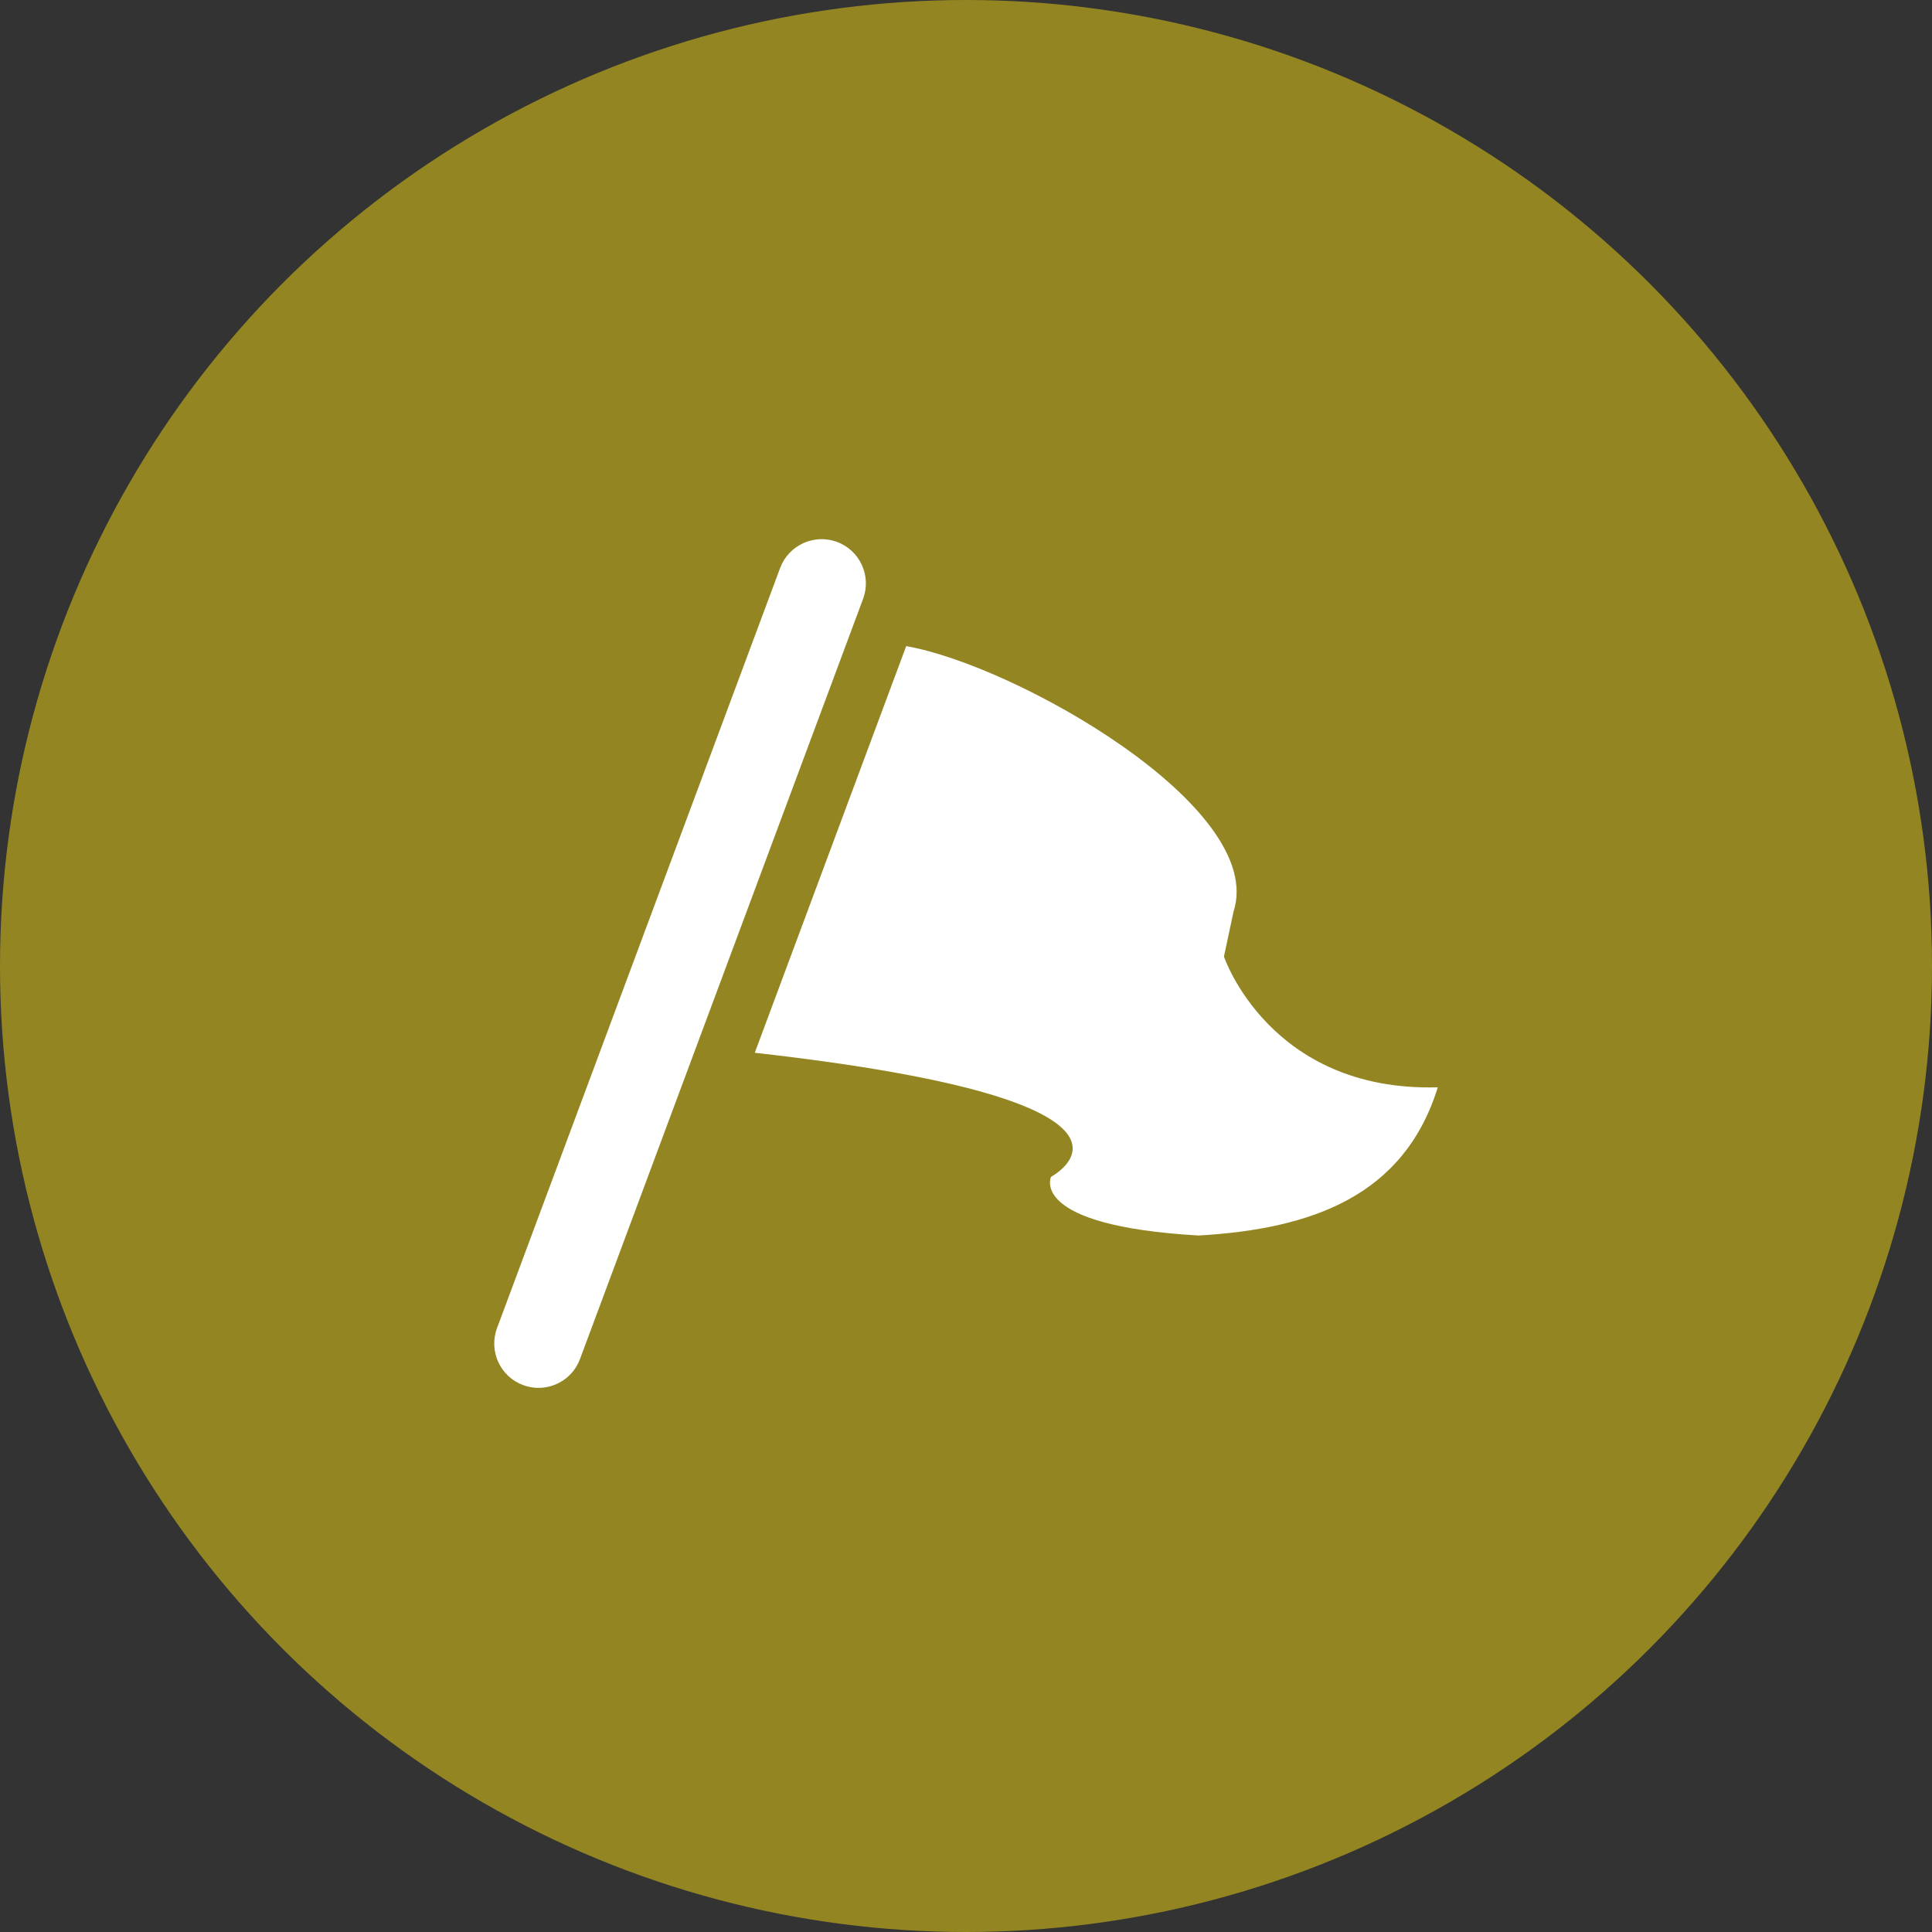
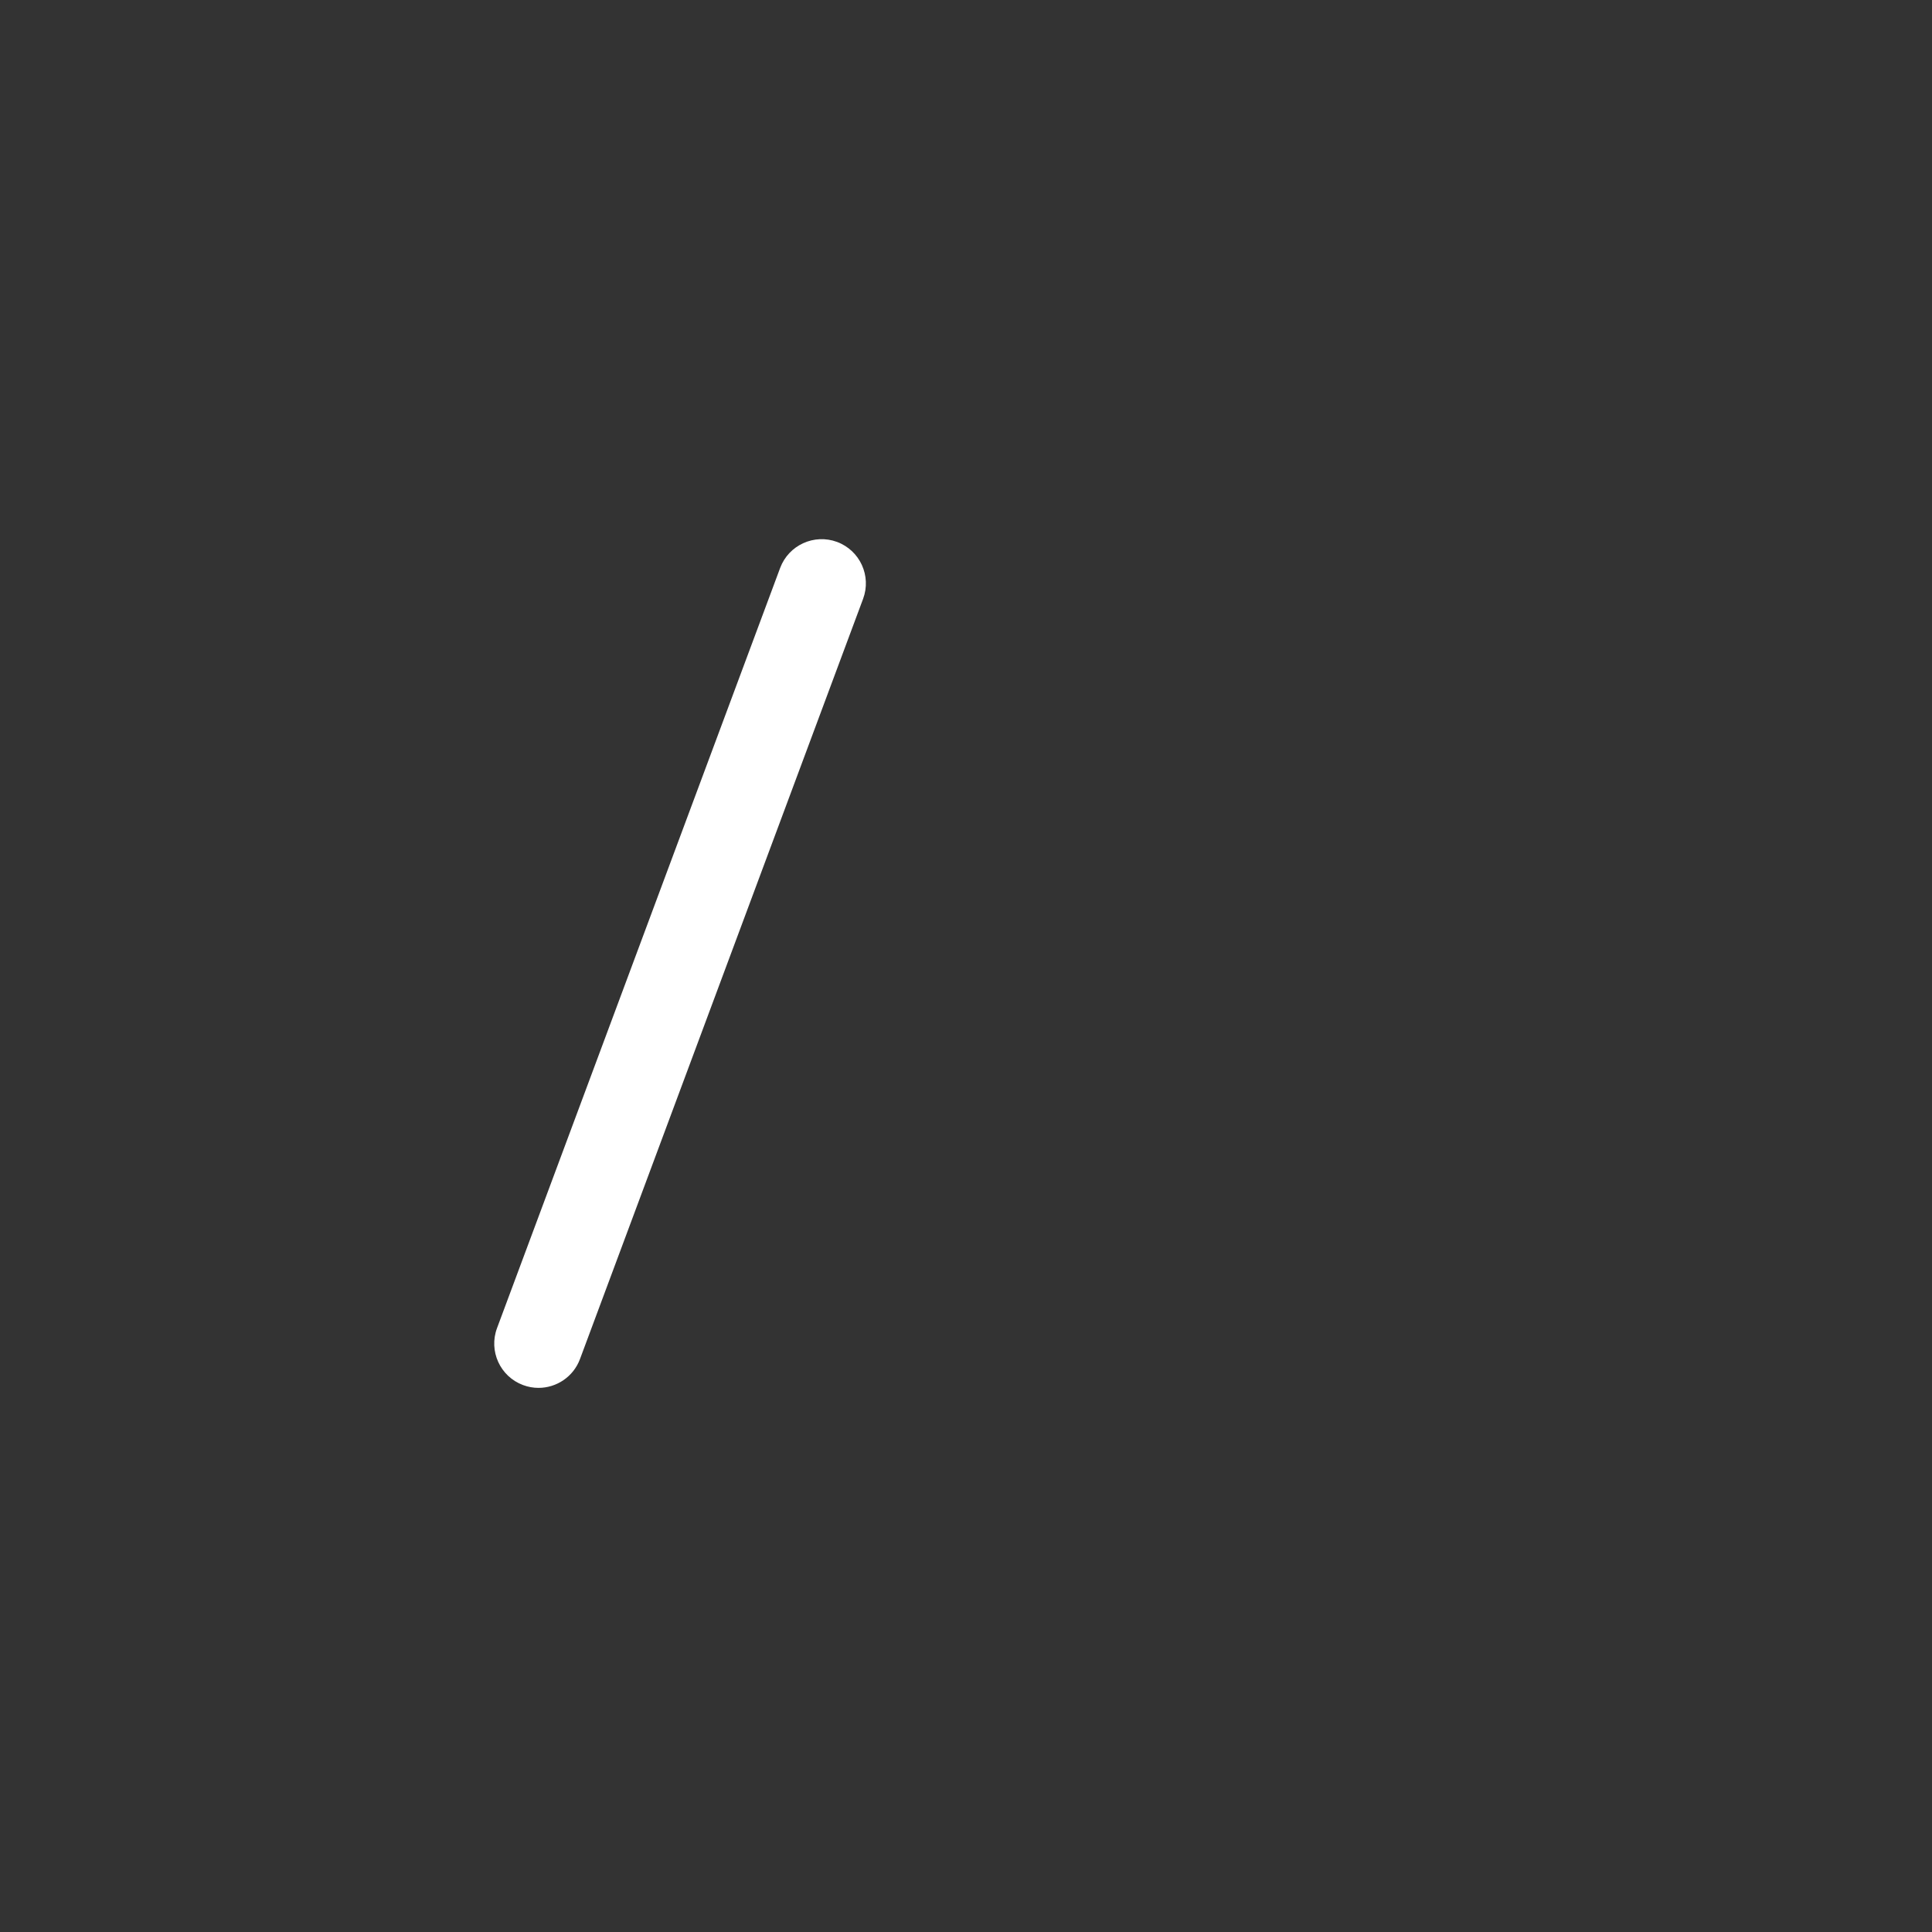
<svg xmlns="http://www.w3.org/2000/svg" width="86" height="86" viewBox="0 0 86 86" fill="none">
  <rect x="0" y="0" width="86" height="86" fill="#333333" stroke="none" />
-   <circle cx="43" cy="43" r="43" fill="#938622" />
-   <path d="M40.338 28.762C45.206 29.605 56.407 35.943 54.91 40.574L54.482 42.581C54.482 42.581 56.51 48.612 64 48.4C62.501 53.241 58.391 54.705 53.358 54.997C45.755 54.56 46.785 52.385 46.785 52.385C46.785 52.385 53.058 49.053 33.598 46.862L40.338 28.762Z" fill="white" />
  <path d="M23.971 61.779C23.742 61.779 23.51 61.739 23.283 61.654C22.264 61.275 21.745 60.141 22.124 59.12L34.727 25.282C35.108 24.262 36.245 23.747 37.26 24.123C38.28 24.503 38.799 25.637 38.419 26.657L25.817 60.496C25.522 61.289 24.77 61.779 23.971 61.779Z" fill="white" />
</svg>